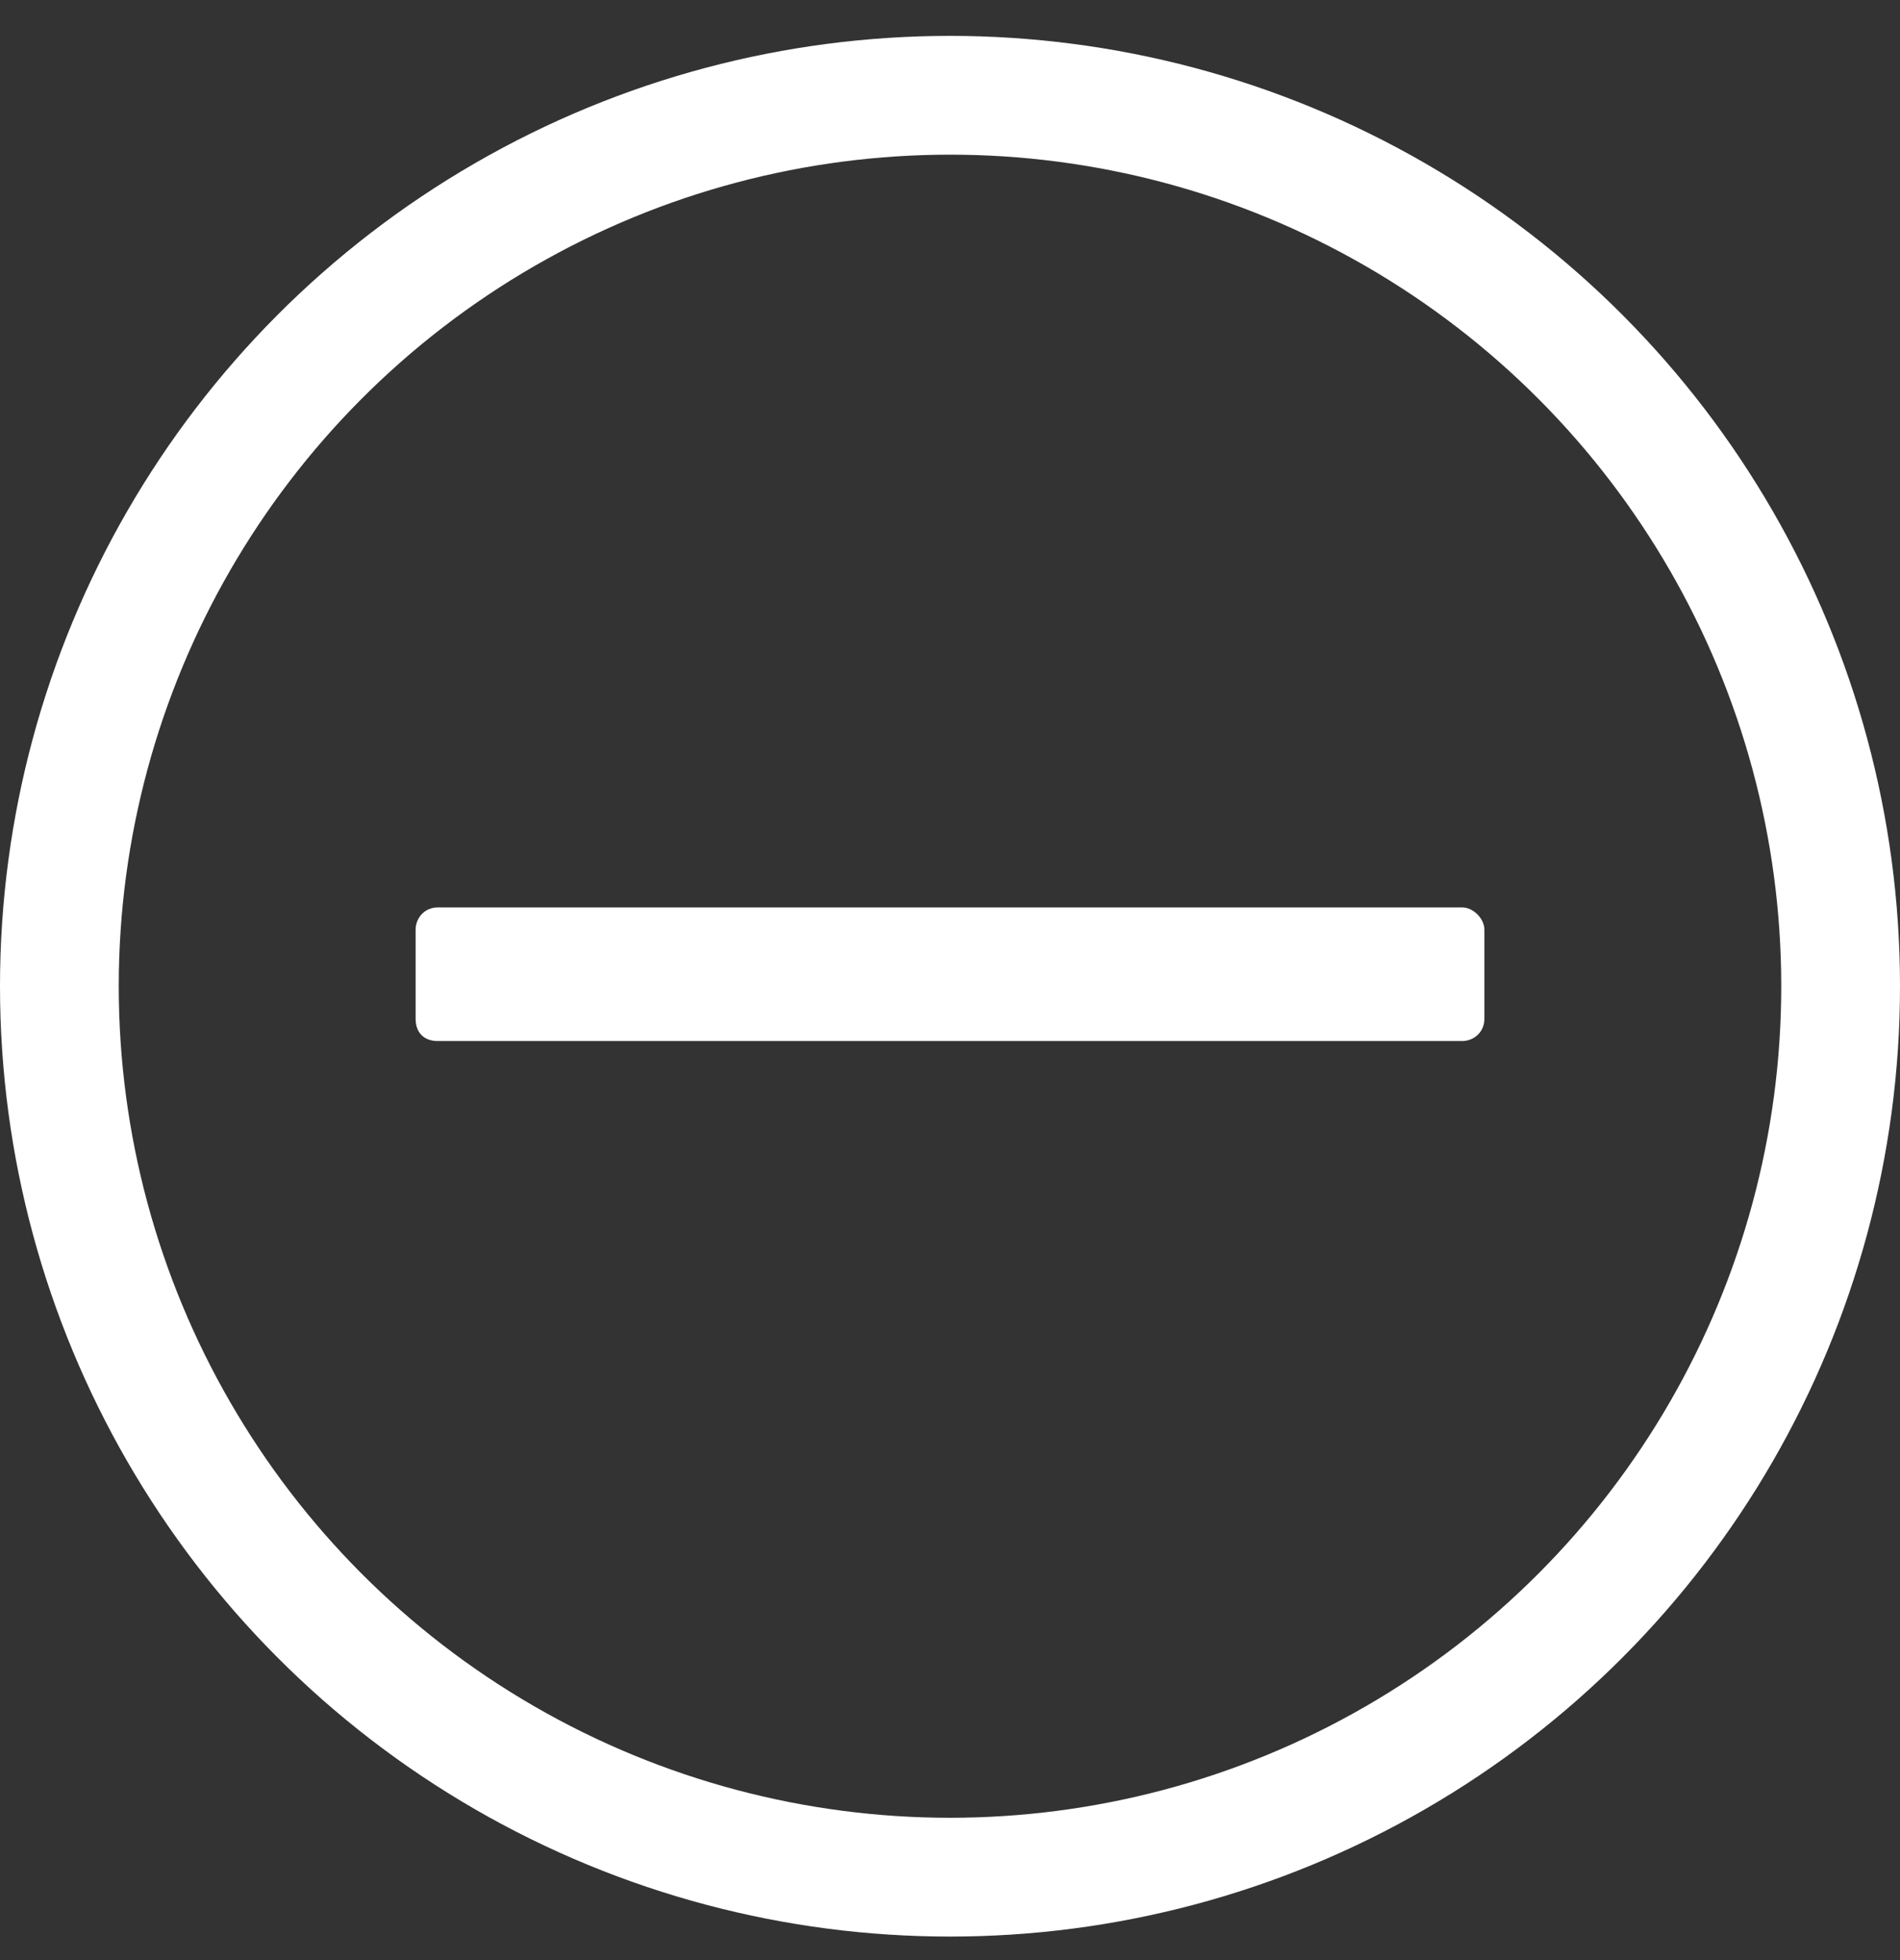
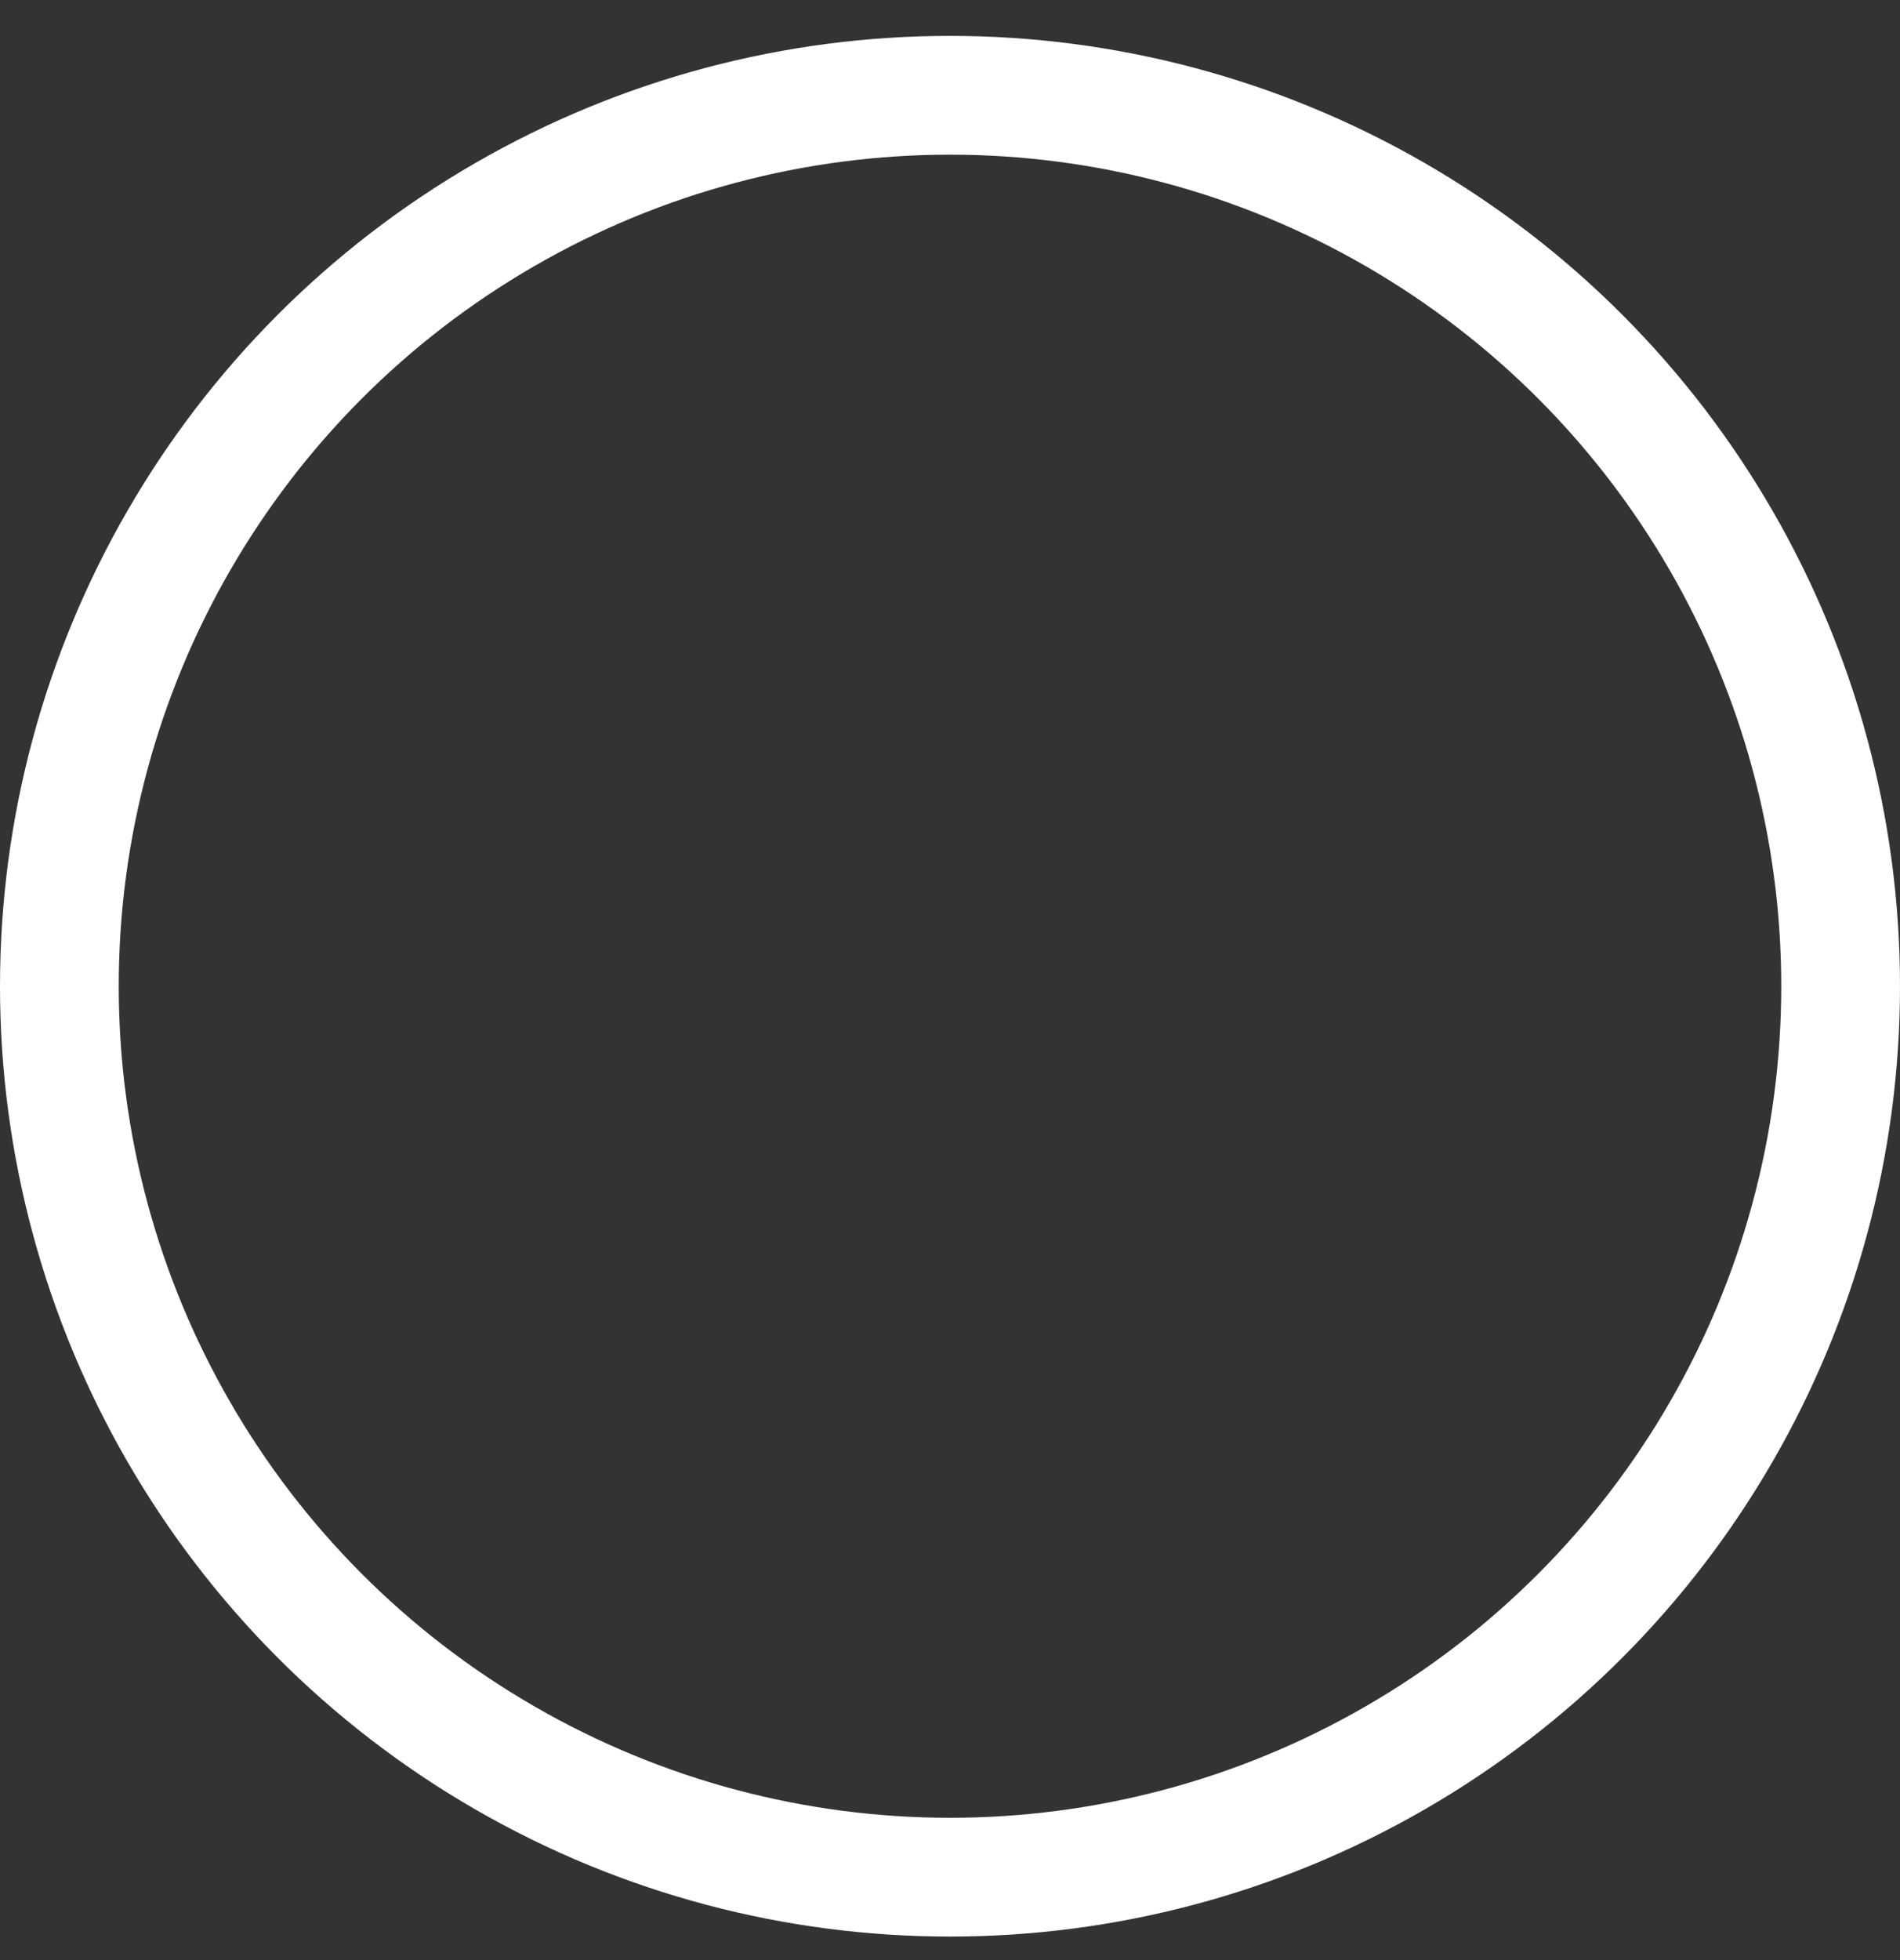
<svg xmlns="http://www.w3.org/2000/svg" width="32" height="33" viewBox="0 0 32 33" fill="none">
  <rect x="0" y="0" width="32" height="33" fill="#333333" stroke="none" />
  <circle cx="16" cy="16.604" r="15" stroke="white" stroke-width="2" />
-   <path d="M24.625 15.277C24.812 15.277 25 15.465 25 15.652L25 17.152C25 17.387 24.812 17.527 24.625 17.527L7.375 17.527C7.141 17.527 7 17.387 7 17.152L7 15.652C7 15.465 7.141 15.277 7.375 15.277L24.625 15.277Z" fill="white" />
</svg>